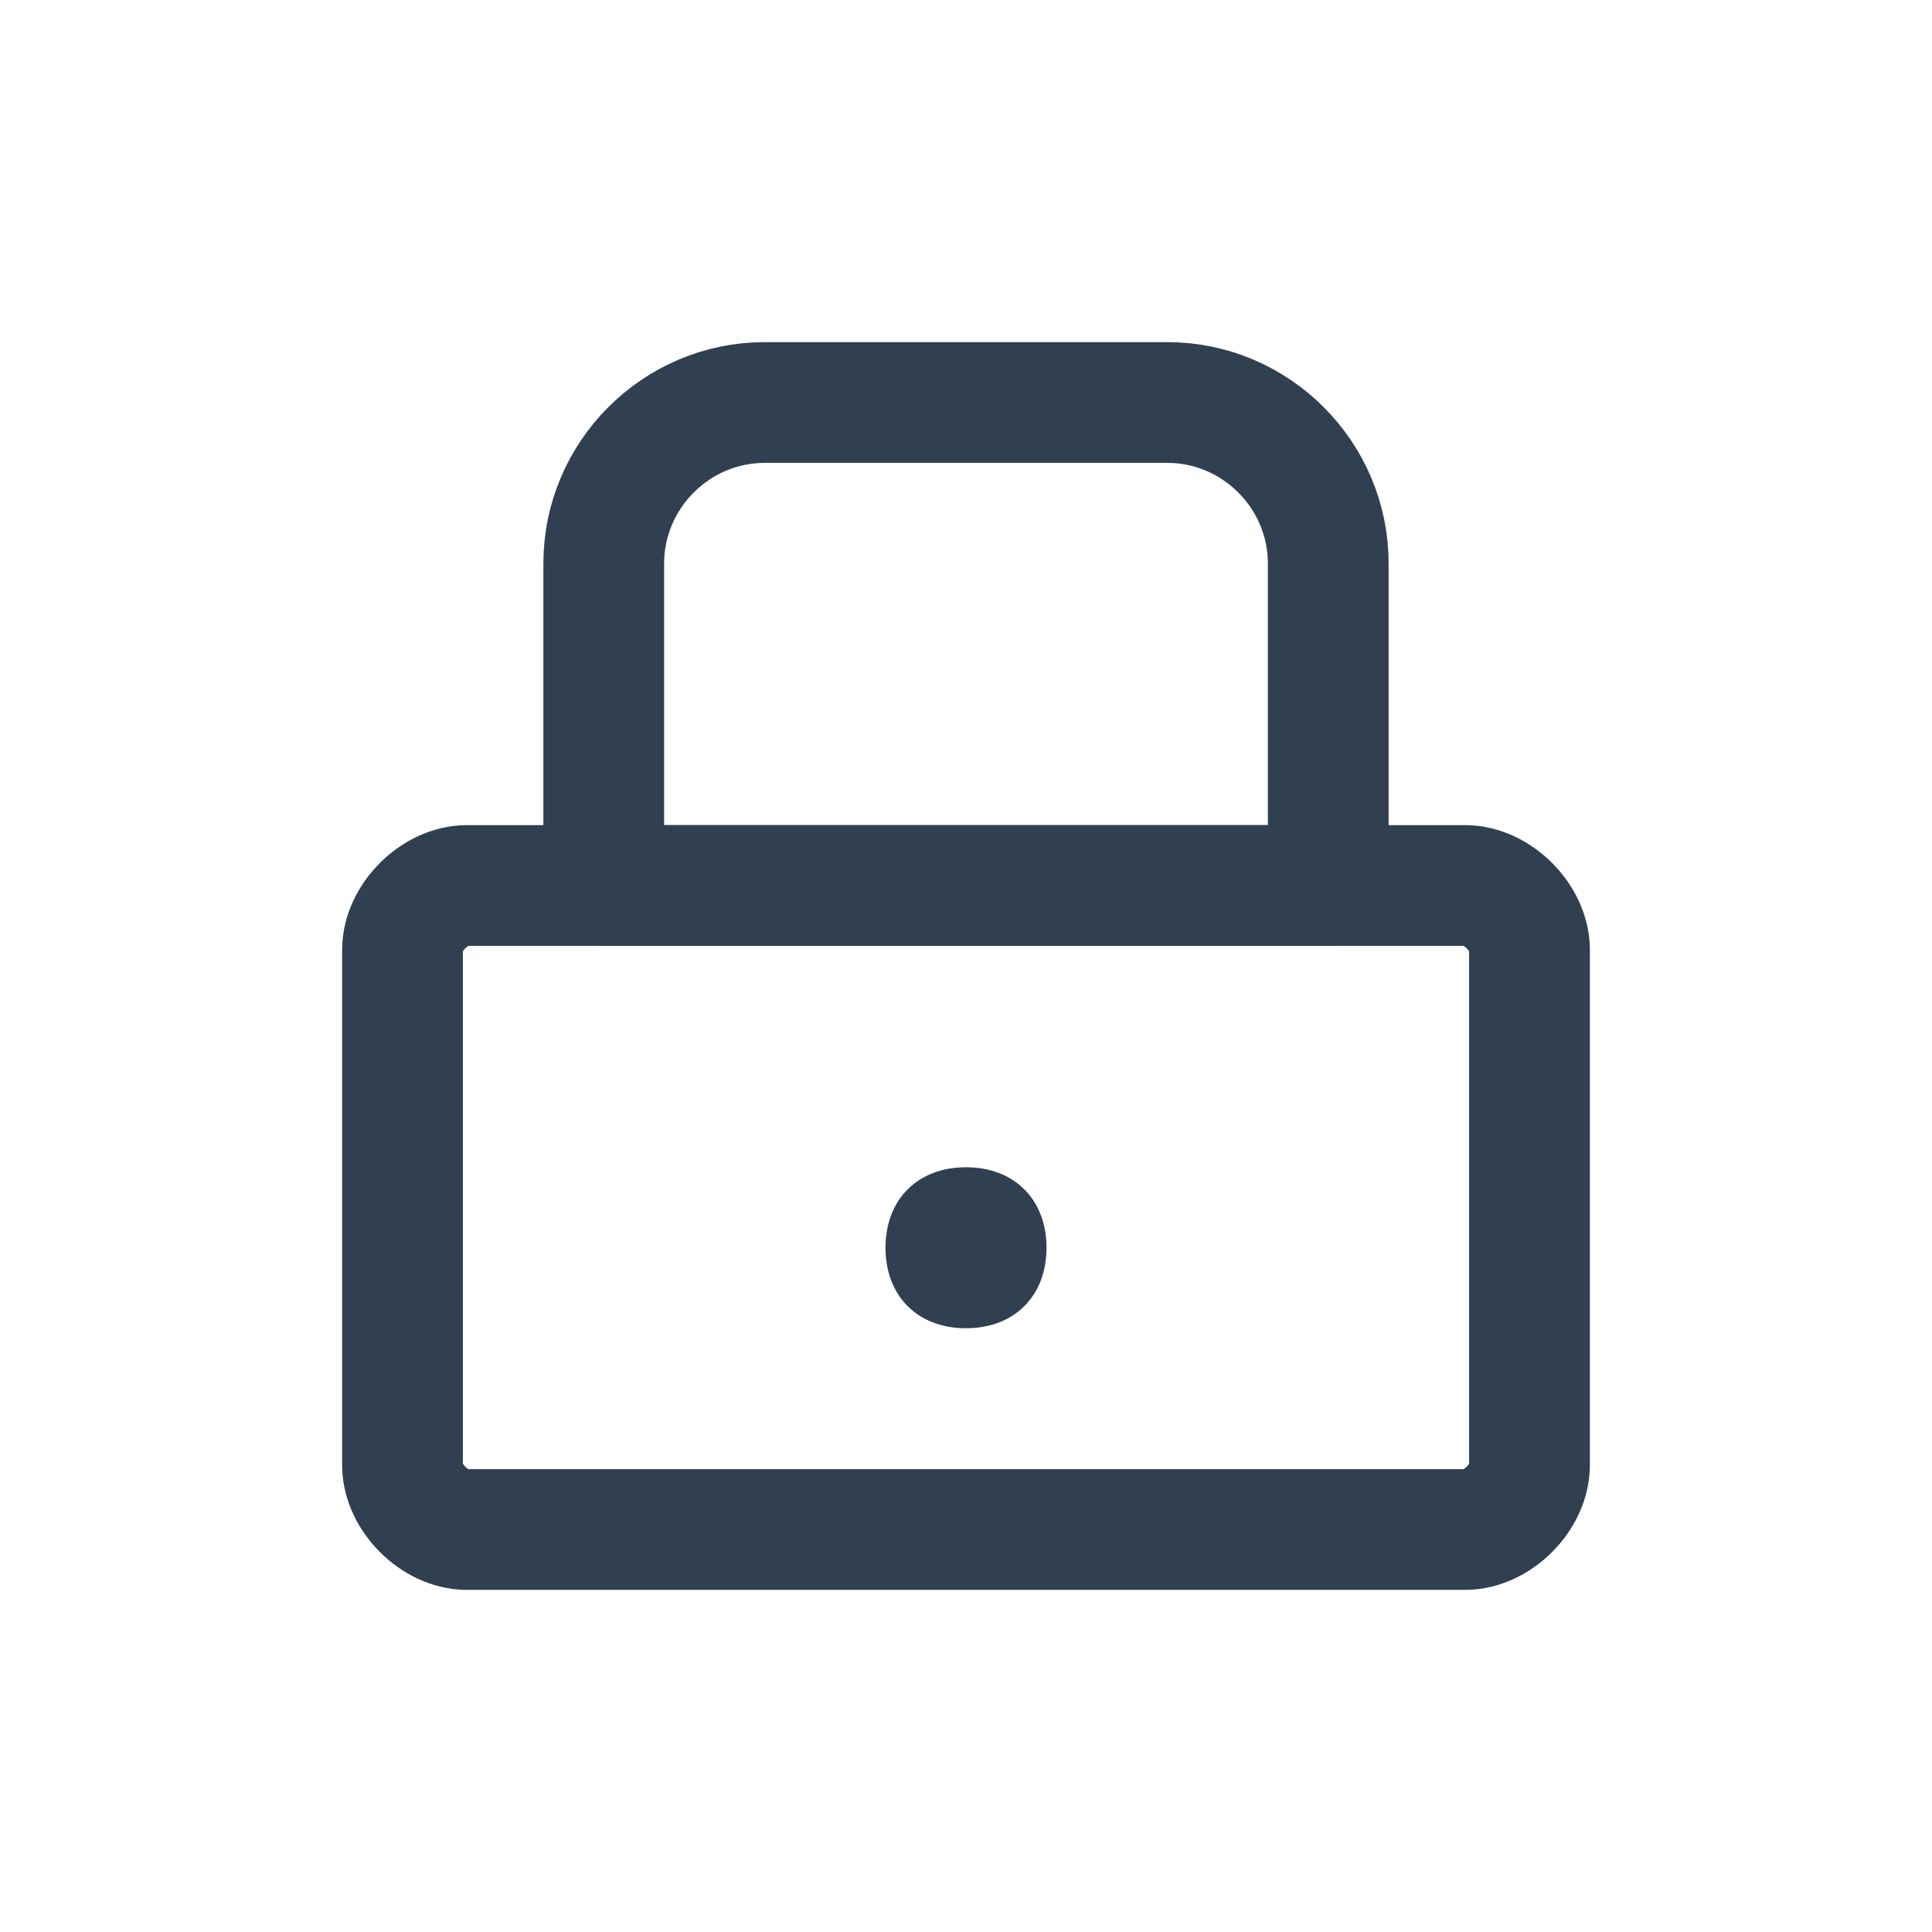
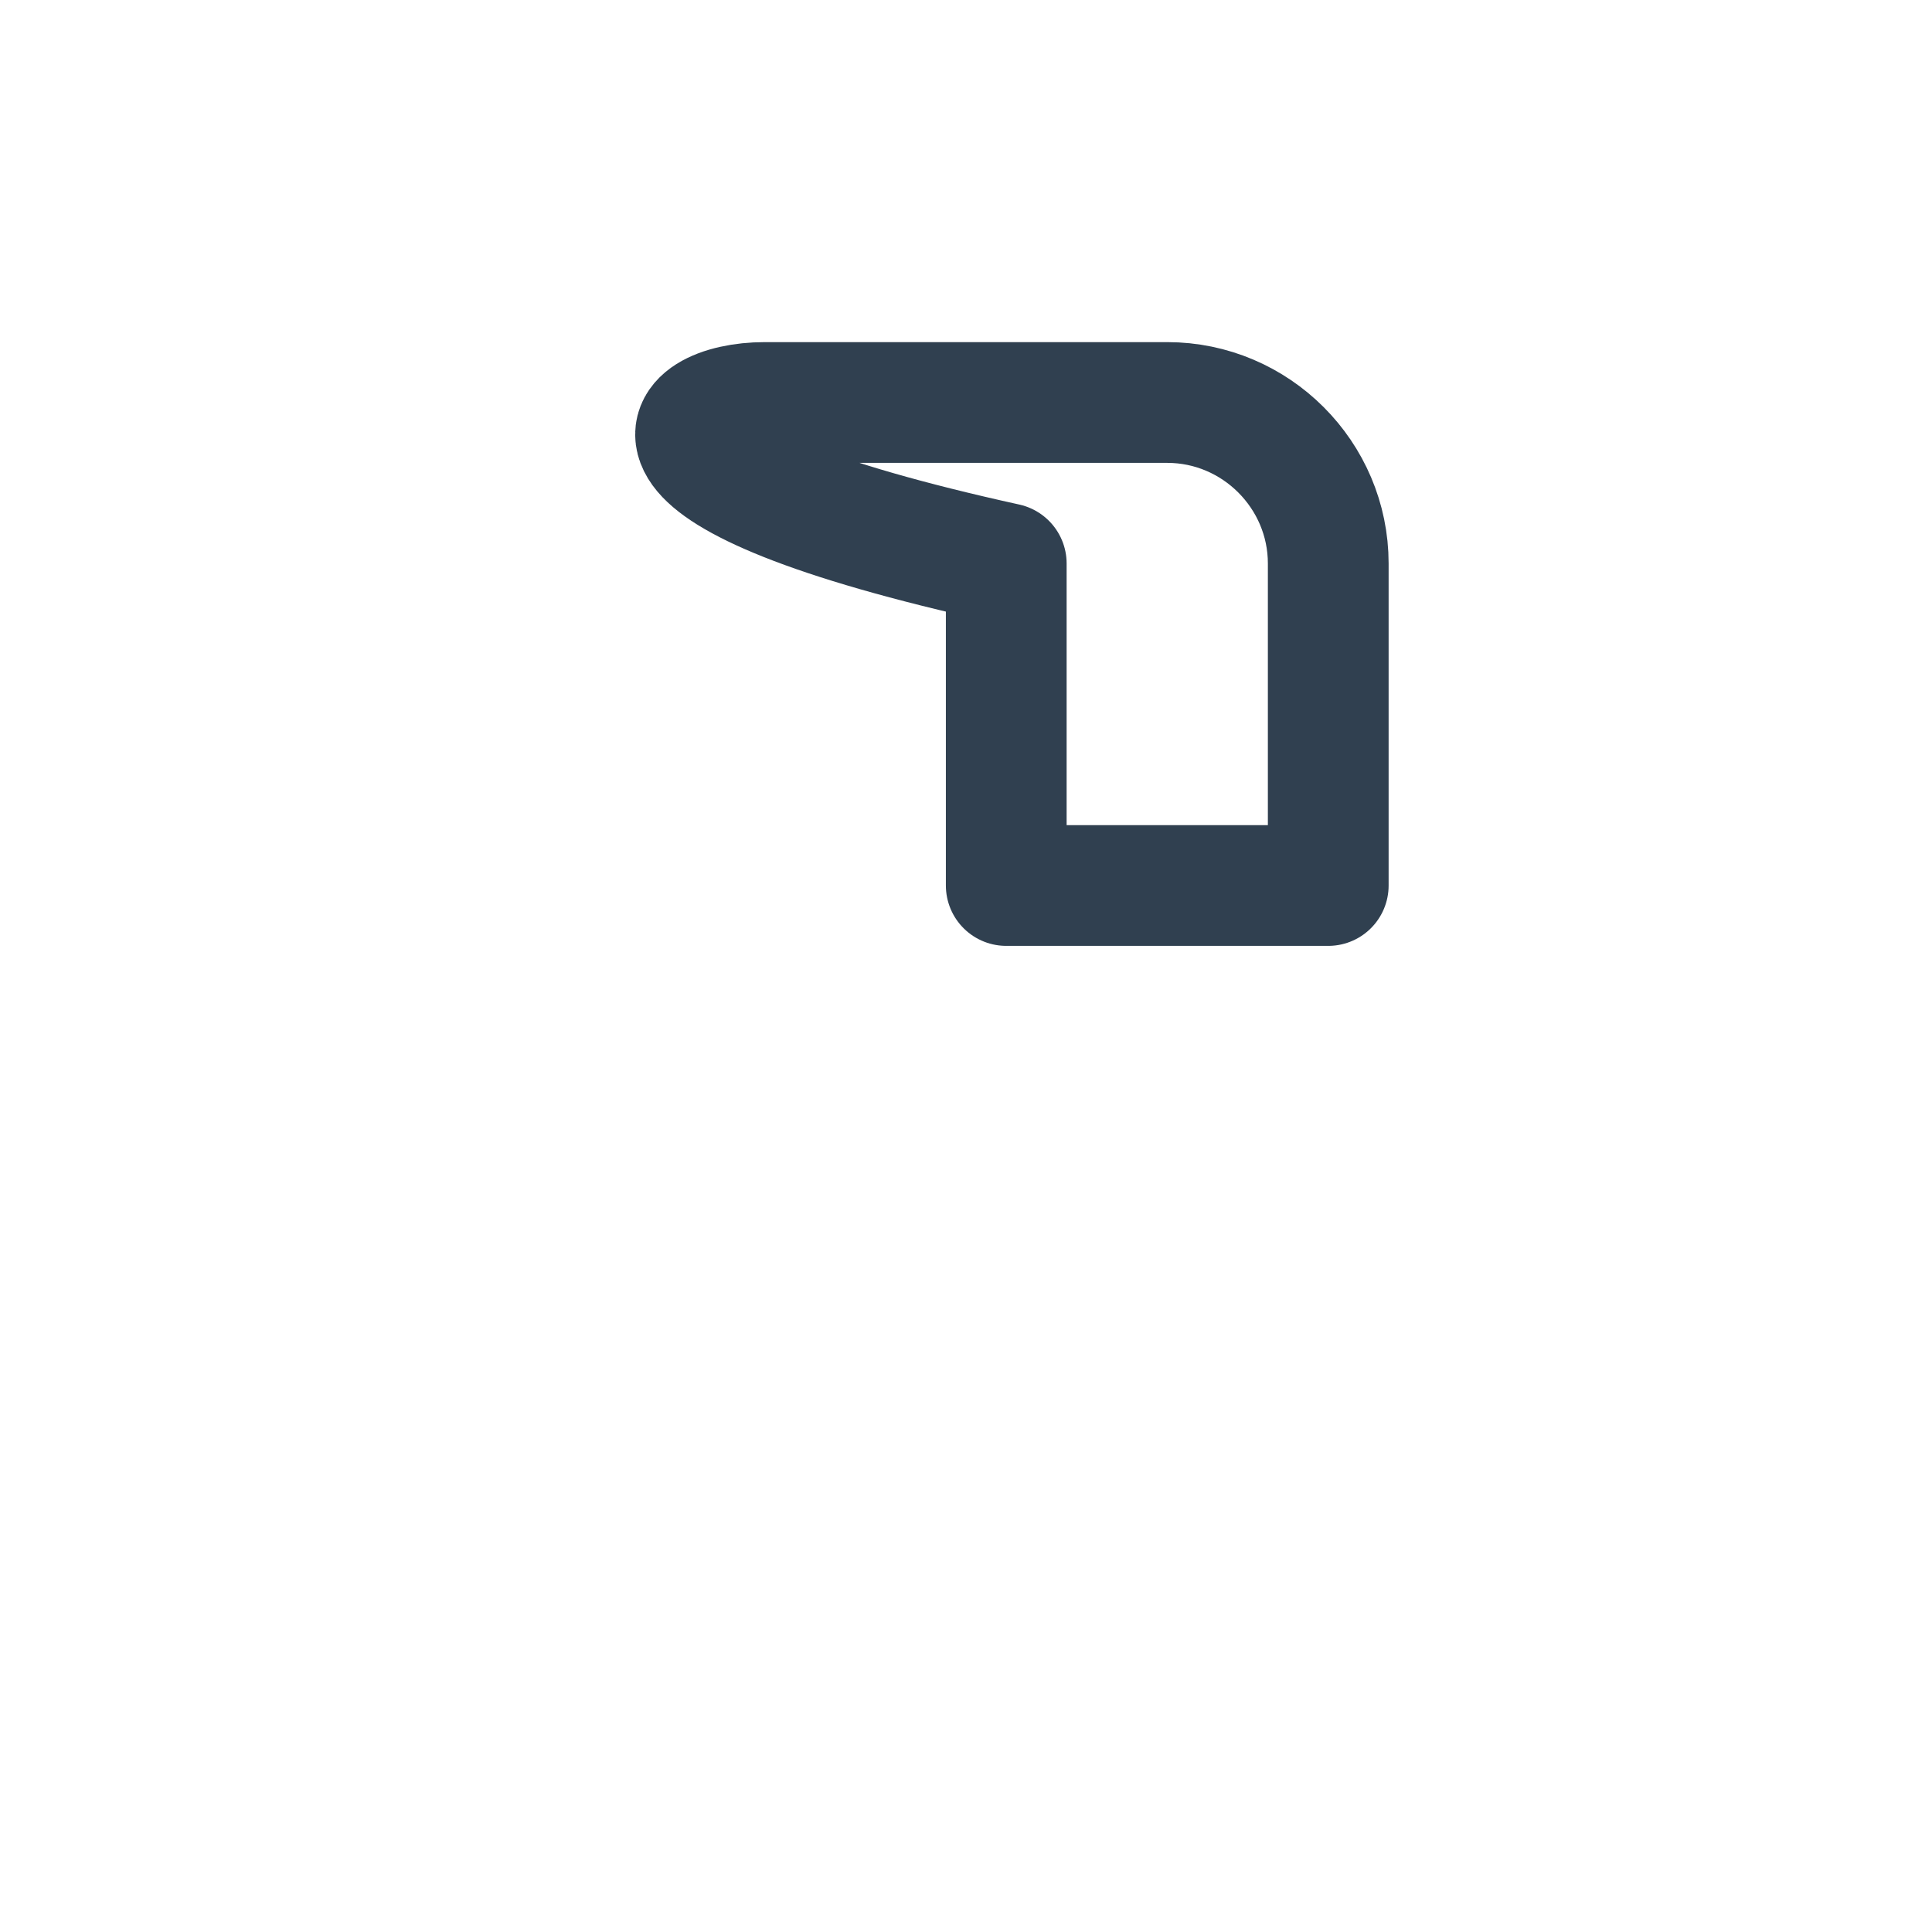
<svg xmlns="http://www.w3.org/2000/svg" version="1.1" id="th_color" x="0px" y="0px" viewBox="0 0 24 24" style="enable-background:new 0 0 24 24;" xml:space="preserve">
  <style type="text/css">
	.st0{fill:#304050;}
	.st1{fill:none;stroke:#304050;stroke-width:1.5;stroke-linecap:round;stroke-linejoin:round;}
</style>
  <g>
-     <path class="st0" d="M12,14.5c-0.6,0-1,0.4-1,1c0,0.6,0.4,1,1,1c0.6,0,1-0.4,1-1C13,14.9,12.6,14.5,12,14.5z" />
-     <path class="st1" d="M5.8,11h12.4c0.4,0,0.8,0.4,0.8,0.8v6.4c0,0.4-0.4,0.8-0.8,0.8H5.8C5.4,19,5,18.6,5,18.2v-6.4   C5,11.4,5.4,11,5.8,11z" />
-   </g>
-   <path class="st1" d="M9.5,5h5c1.1,0,2,0.9,2,2v4c-0.4,0-0.9,0-2,0h-5c-1.1,0-1.5,0-2,0V7C7.5,5.9,8.4,5,9.5,5z" />
+     </g>
+   <path class="st1" d="M9.5,5h5c1.1,0,2,0.9,2,2v4c-0.4,0-0.9,0-2,0c-1.1,0-1.5,0-2,0V7C7.5,5.9,8.4,5,9.5,5z" />
</svg>